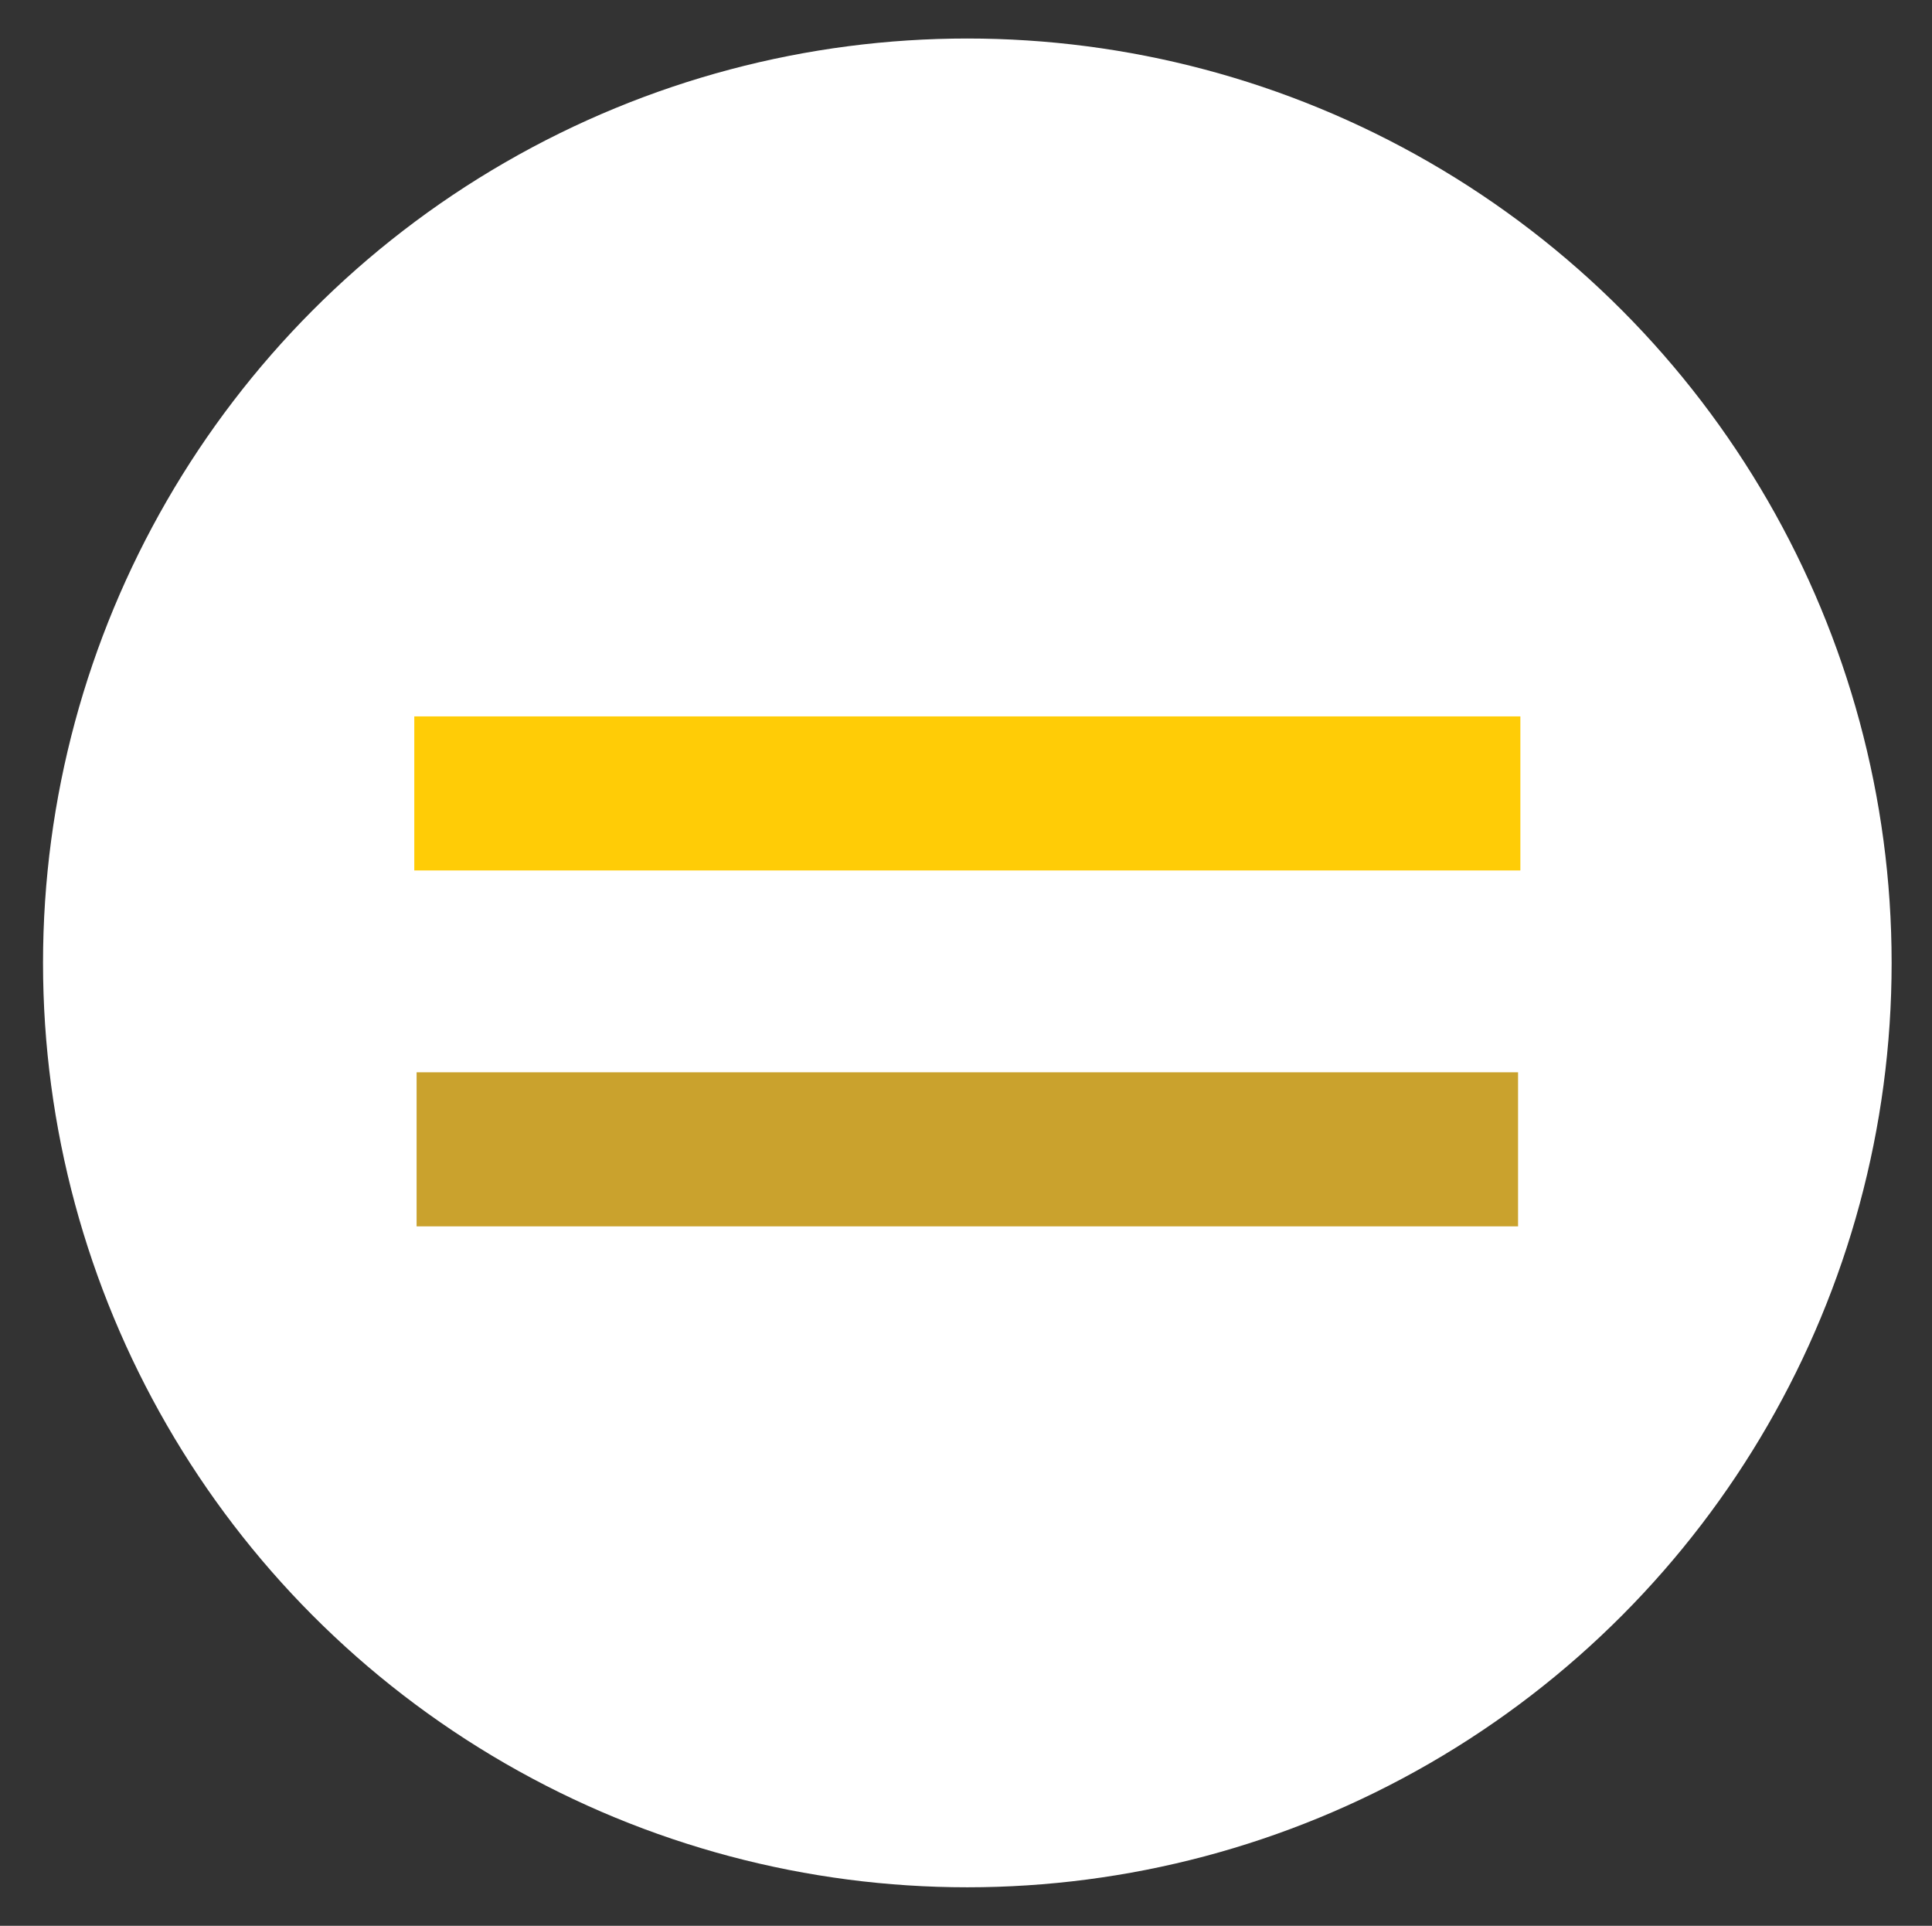
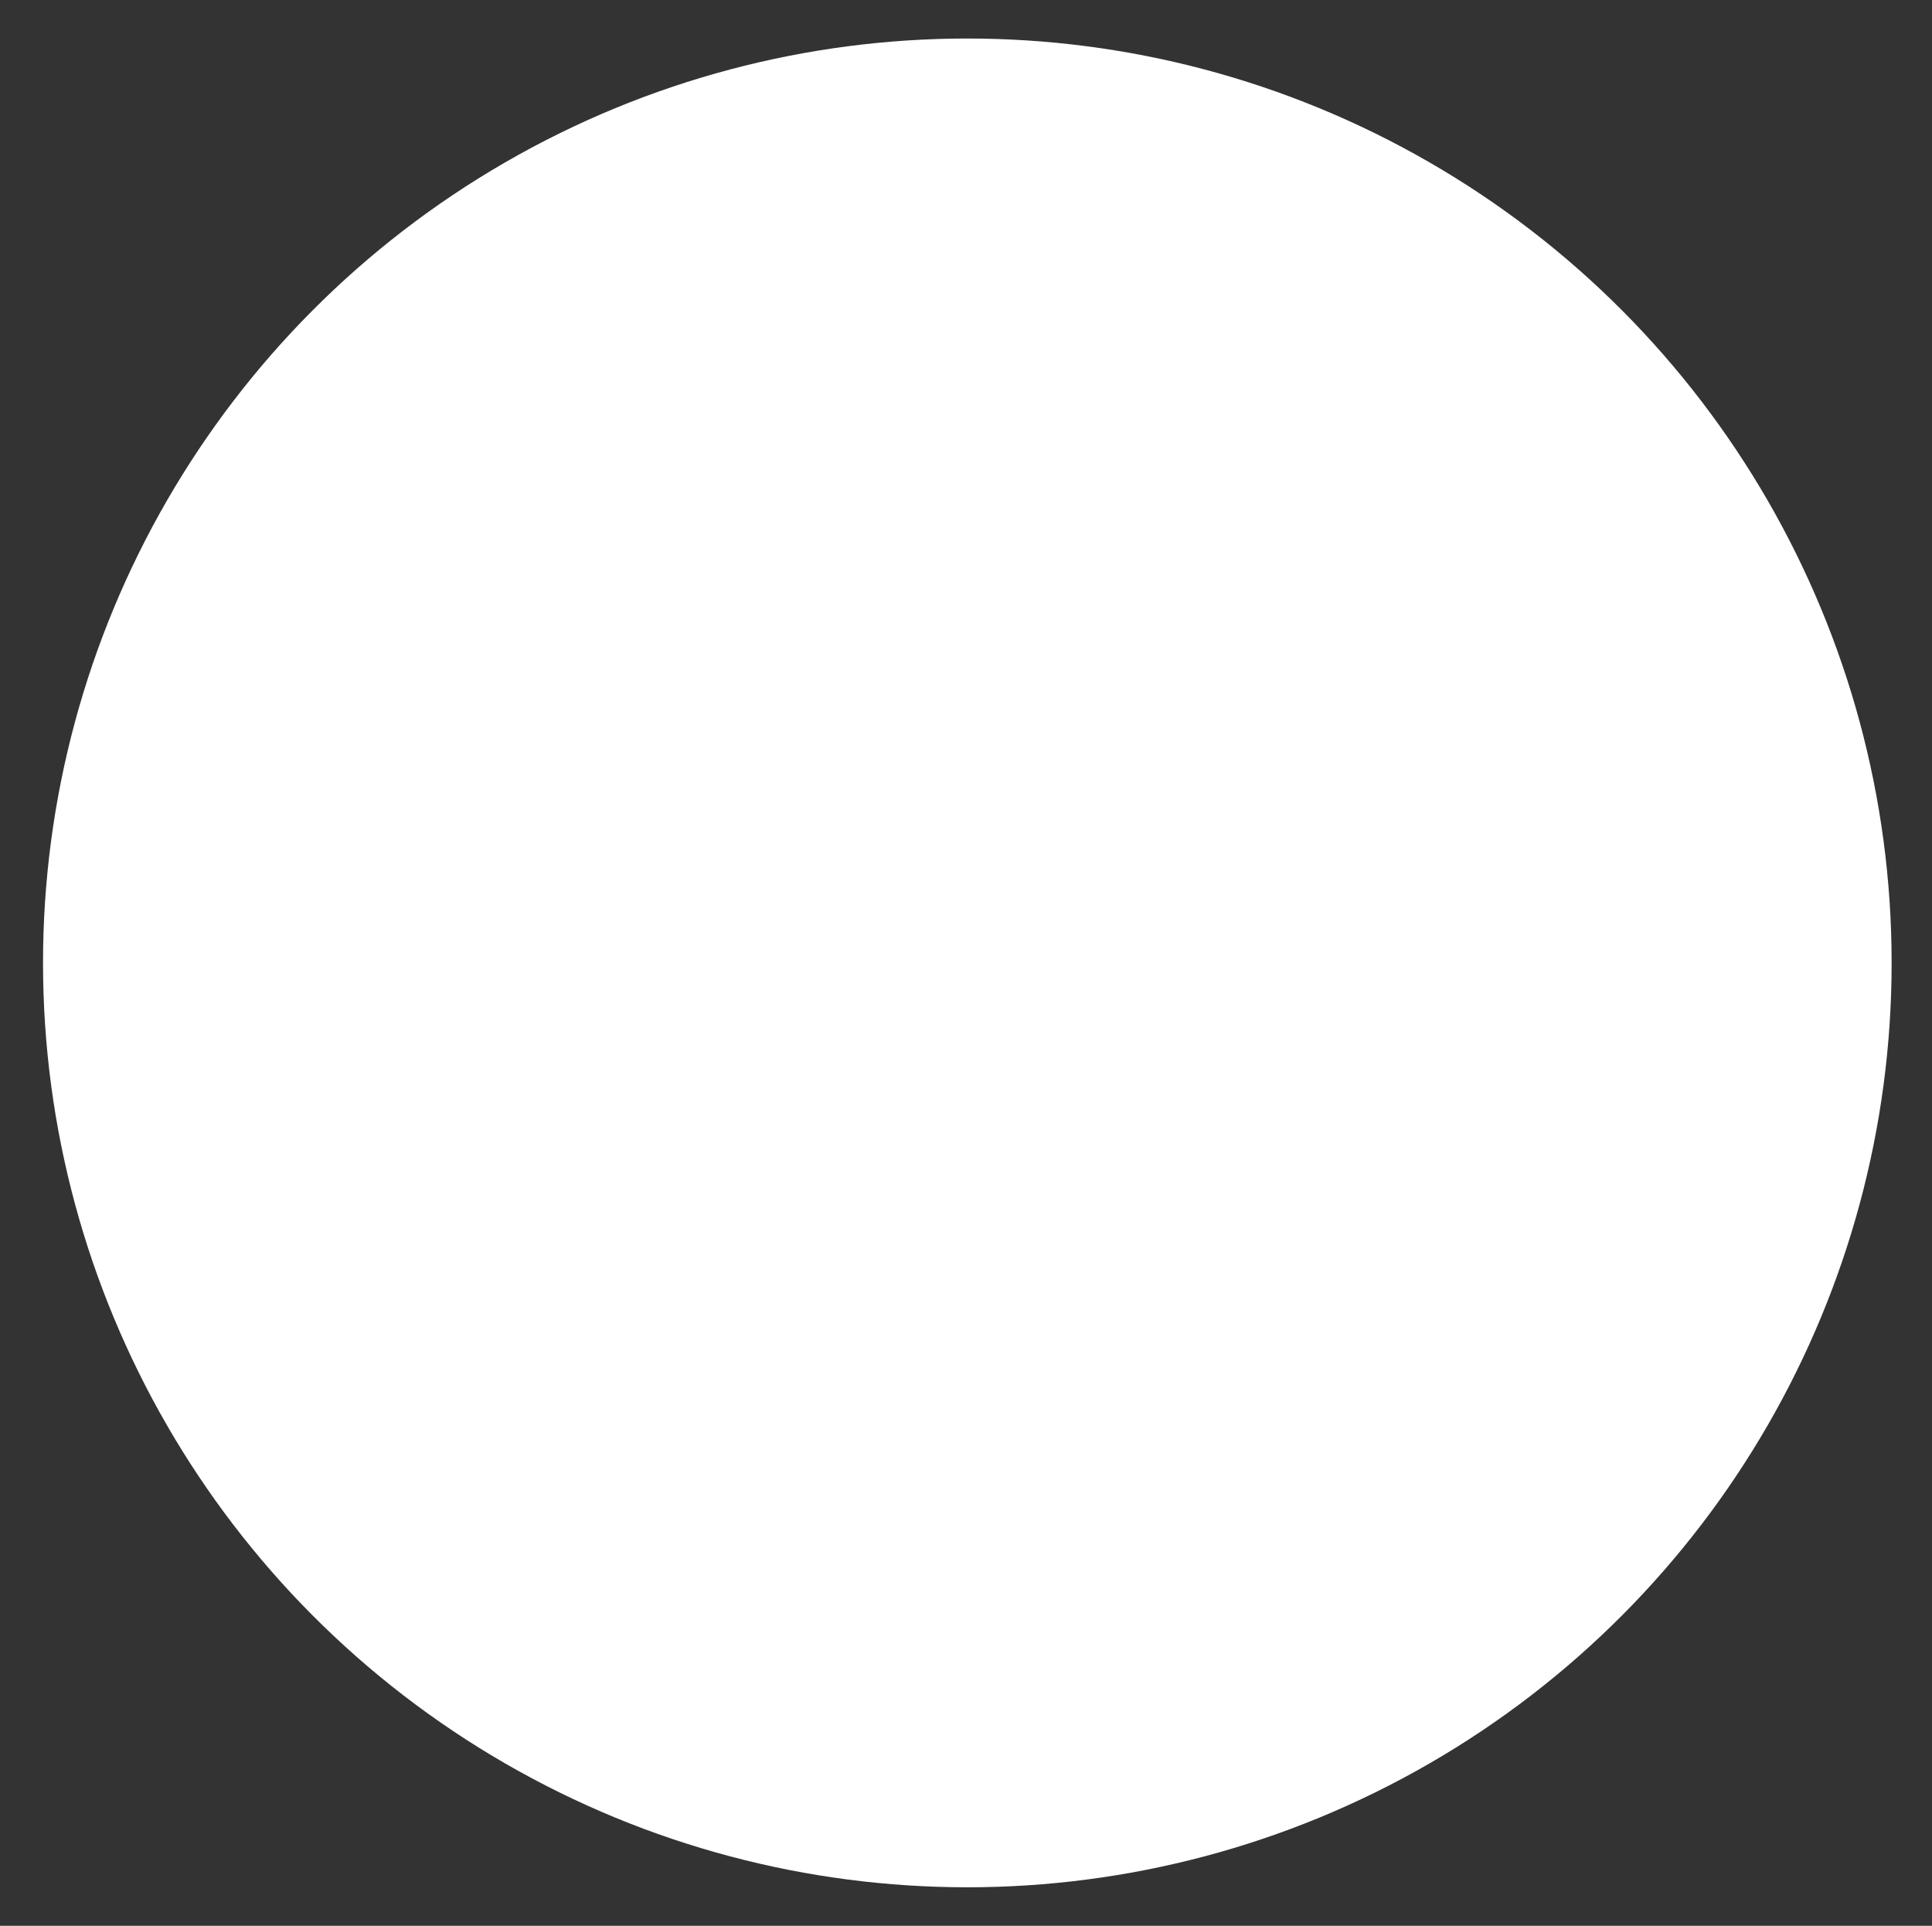
<svg xmlns="http://www.w3.org/2000/svg" version="1.1" id="Layer_1" x="0px" y="0px" width="596.97px" height="595px" viewBox="121.605 0 596.97 595" enable-background="new 121.605 0 596.97 595" xml:space="preserve">
  <rect x="121.605" y="0" width="596.97" height="595" fill="#333333" stroke="none" />
  <g>
    <g>
      <circle fill="#FFFFFF" cx="420.5" cy="297.5" r="285.6" />
    </g>
  </g>
-   <rect x="249.616" y="221.34" fill="#FFCC06" width="341.768" height="47.6" />
-   <rect x="250.33" y="331.296" fill="#CAA22D" width="340.34" height="47.601" />
</svg>